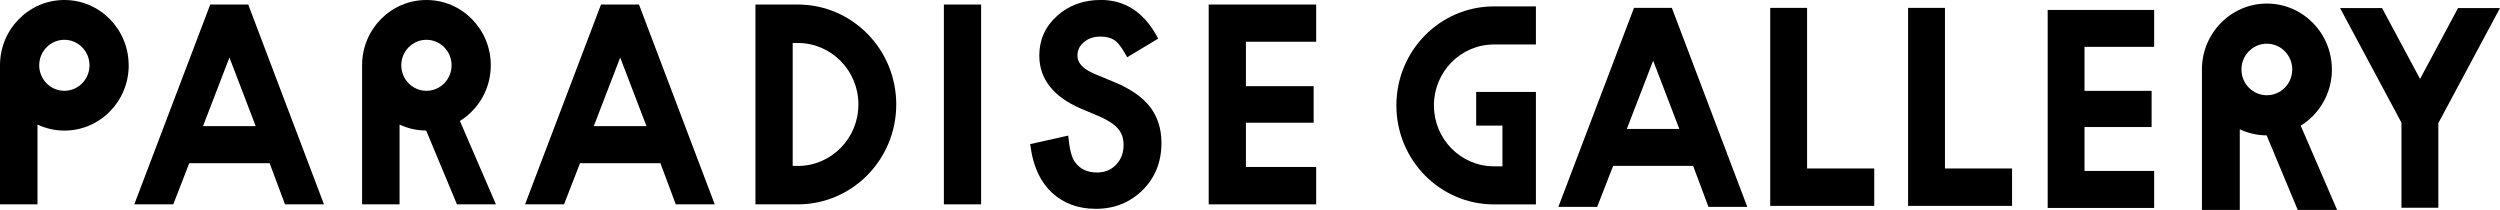
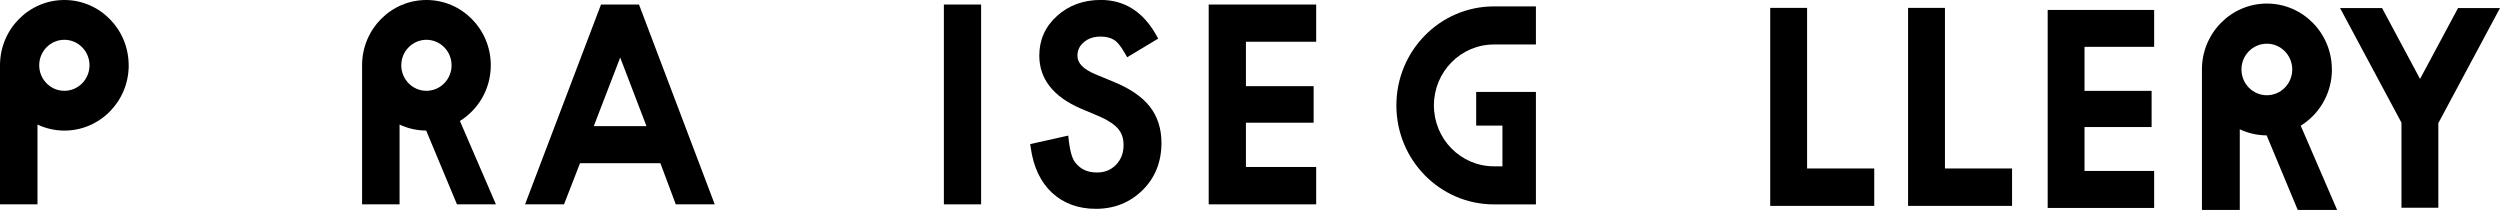
<svg xmlns="http://www.w3.org/2000/svg" width="274" height="23" viewBox="0 0 274 23" fill="none">
  <g clip-path="url(#clip0_2148_3403)">
-     <path d="M20.743 17.883H29.55L31.237 22.396H35.507L27.206 0.497H23.042L14.719 22.396H18.989L20.743 17.883ZM25.146 6.304L28.025 13.822H22.251L25.146 6.304Z" fill="black" />
    <path d="M74.065 22.396H78.335L70.034 0.497H65.87L57.547 22.396H61.817L63.571 17.883H72.378L74.065 22.396ZM65.079 13.822L67.974 6.304L70.853 13.822H65.079Z" fill="black" />
    <path d="M107.53 0.497H103.449V22.396H107.53V0.497Z" fill="black" />
    <path d="M144.253 4.575V0.497H132.473V22.396H144.253V18.301H136.553V13.449H143.975V9.444H136.553V4.575H144.253Z" fill="black" />
    <path d="M120.231 18.905C119.151 18.905 118.361 18.526 117.798 17.735C117.592 17.464 117.308 16.837 117.141 15.414L117.08 14.861L112.91 15.793L112.977 16.256C113.278 18.329 114.063 19.972 115.304 21.13C116.568 22.294 118.182 22.887 120.109 22.887C122.135 22.887 123.861 22.192 125.236 20.831C126.606 19.47 127.296 17.735 127.296 15.663C127.296 14.104 126.867 12.765 126.016 11.681C125.186 10.619 123.872 9.715 122.113 8.992L120.042 8.133C118.728 7.585 118.088 6.925 118.088 6.111C118.088 5.513 118.31 5.032 118.778 4.637C119.262 4.213 119.869 4.01 120.621 4.01C121.228 4.01 121.723 4.129 122.107 4.377C122.352 4.518 122.753 4.891 123.288 5.835L123.538 6.275L126.94 4.23L126.695 3.795C125.258 1.271 123.226 -0.006 120.649 -0.006C118.756 -0.006 117.141 0.582 115.866 1.734C114.564 2.892 113.907 4.36 113.907 6.089C113.907 8.647 115.443 10.607 118.483 11.912L120.482 12.754C120.977 12.968 121.4 13.2 121.751 13.431C122.085 13.652 122.358 13.895 122.564 14.138C122.759 14.375 122.903 14.635 122.998 14.917C123.093 15.205 123.143 15.533 123.143 15.883C123.143 16.775 122.87 17.481 122.319 18.058C121.762 18.628 121.083 18.905 120.237 18.905H120.231Z" fill="black" />
-     <path d="M87.44 0.497H82.797V22.396H87.44C93.403 22.396 98.229 17.493 98.229 11.449C98.229 5.405 93.403 0.497 87.44 0.497ZM87.44 18.182H86.878V4.711H87.44C91.109 4.711 94.082 7.727 94.082 11.449C94.082 15.171 91.109 18.188 87.44 18.188V18.182Z" fill="black" />
    <path d="M14.102 7.156C14.102 3.203 10.945 0 7.054 0C3.162 0 0 3.203 0 7.156V22.396H4.109V13.652C5.005 14.07 6.002 14.313 7.054 14.313C10.951 14.313 14.107 11.11 14.107 7.156H14.102ZM7.054 9.952C5.528 9.952 4.298 8.698 4.298 7.156C4.298 5.614 5.534 4.361 7.054 4.361C8.574 4.361 9.81 5.614 9.81 7.156C9.81 8.698 8.574 9.952 7.054 9.952Z" fill="black" />
    <path d="M50.406 13.257C52.433 12.003 53.791 9.743 53.791 7.156C53.791 3.203 50.635 0 46.737 0C42.84 0 39.684 3.203 39.684 7.156V22.396H43.792V13.652C44.683 14.07 45.668 14.307 46.709 14.307L50.083 22.396H54.353L50.406 13.257ZM46.737 9.952C45.212 9.952 43.981 8.698 43.981 7.156C43.981 5.614 45.218 4.361 46.737 4.361C48.257 4.361 49.493 5.614 49.493 7.156C49.493 8.698 48.257 9.952 46.737 9.952Z" fill="black" />
-     <path d="M179.087 0.864L170.797 22.672H175.05L176.798 18.182H185.567L187.248 22.672H191.502L183.234 0.864H179.087ZM178.302 14.132L181.185 6.648L184.053 14.132H178.302Z" fill="black" />
    <path d="M198.057 0.864H194.016V22.565H205.417V18.465H198.057V0.864Z" fill="black" />
    <path d="M213.167 0.864H209.125V22.565H220.521V18.465H213.167V0.864Z" fill="black" />
    <path d="M224.426 22.791H236.095V18.735H228.462V13.923H235.816V9.958H228.462V5.134H236.095V1.09H224.426V22.791Z" fill="black" />
    <path d="M255.573 7.614C255.573 3.626 252.383 0.39 248.453 0.39C244.522 0.39 241.332 3.626 241.332 7.614V23.006H245.48V14.172C246.376 14.589 247.373 14.832 248.425 14.838L251.832 23.006H256.147L252.16 13.776C254.209 12.505 255.579 10.223 255.579 7.614H255.573ZM248.447 10.438C246.91 10.438 245.663 9.173 245.663 7.614C245.663 6.055 246.91 4.79 248.447 4.79C249.984 4.79 251.231 6.055 251.231 7.614C251.231 9.173 249.984 10.438 248.447 10.438Z" fill="black" />
    <path d="M265.237 8.653L261.073 0.881H256.469L263.2 13.443V22.768H267.241V13.494L274 0.881H269.402L265.237 8.653Z" fill="black" />
    <path d="M153.043 11.552C153.043 17.544 157.831 22.402 163.738 22.402H168.336V10.077H164.667H161.789V13.766H164.667V18.228H163.738C160.102 18.228 157.157 15.24 157.157 11.552C157.157 7.863 160.102 4.875 163.738 4.875H164.667H168.336V0.701H163.738C157.831 0.701 153.043 5.559 153.043 11.552Z" fill="black" />
  </g>
  <defs>
    <clipPath id="clip0_2148_3403">
      <rect width="274" height="23" fill="white" />
    </clipPath>
  </defs>
</svg>